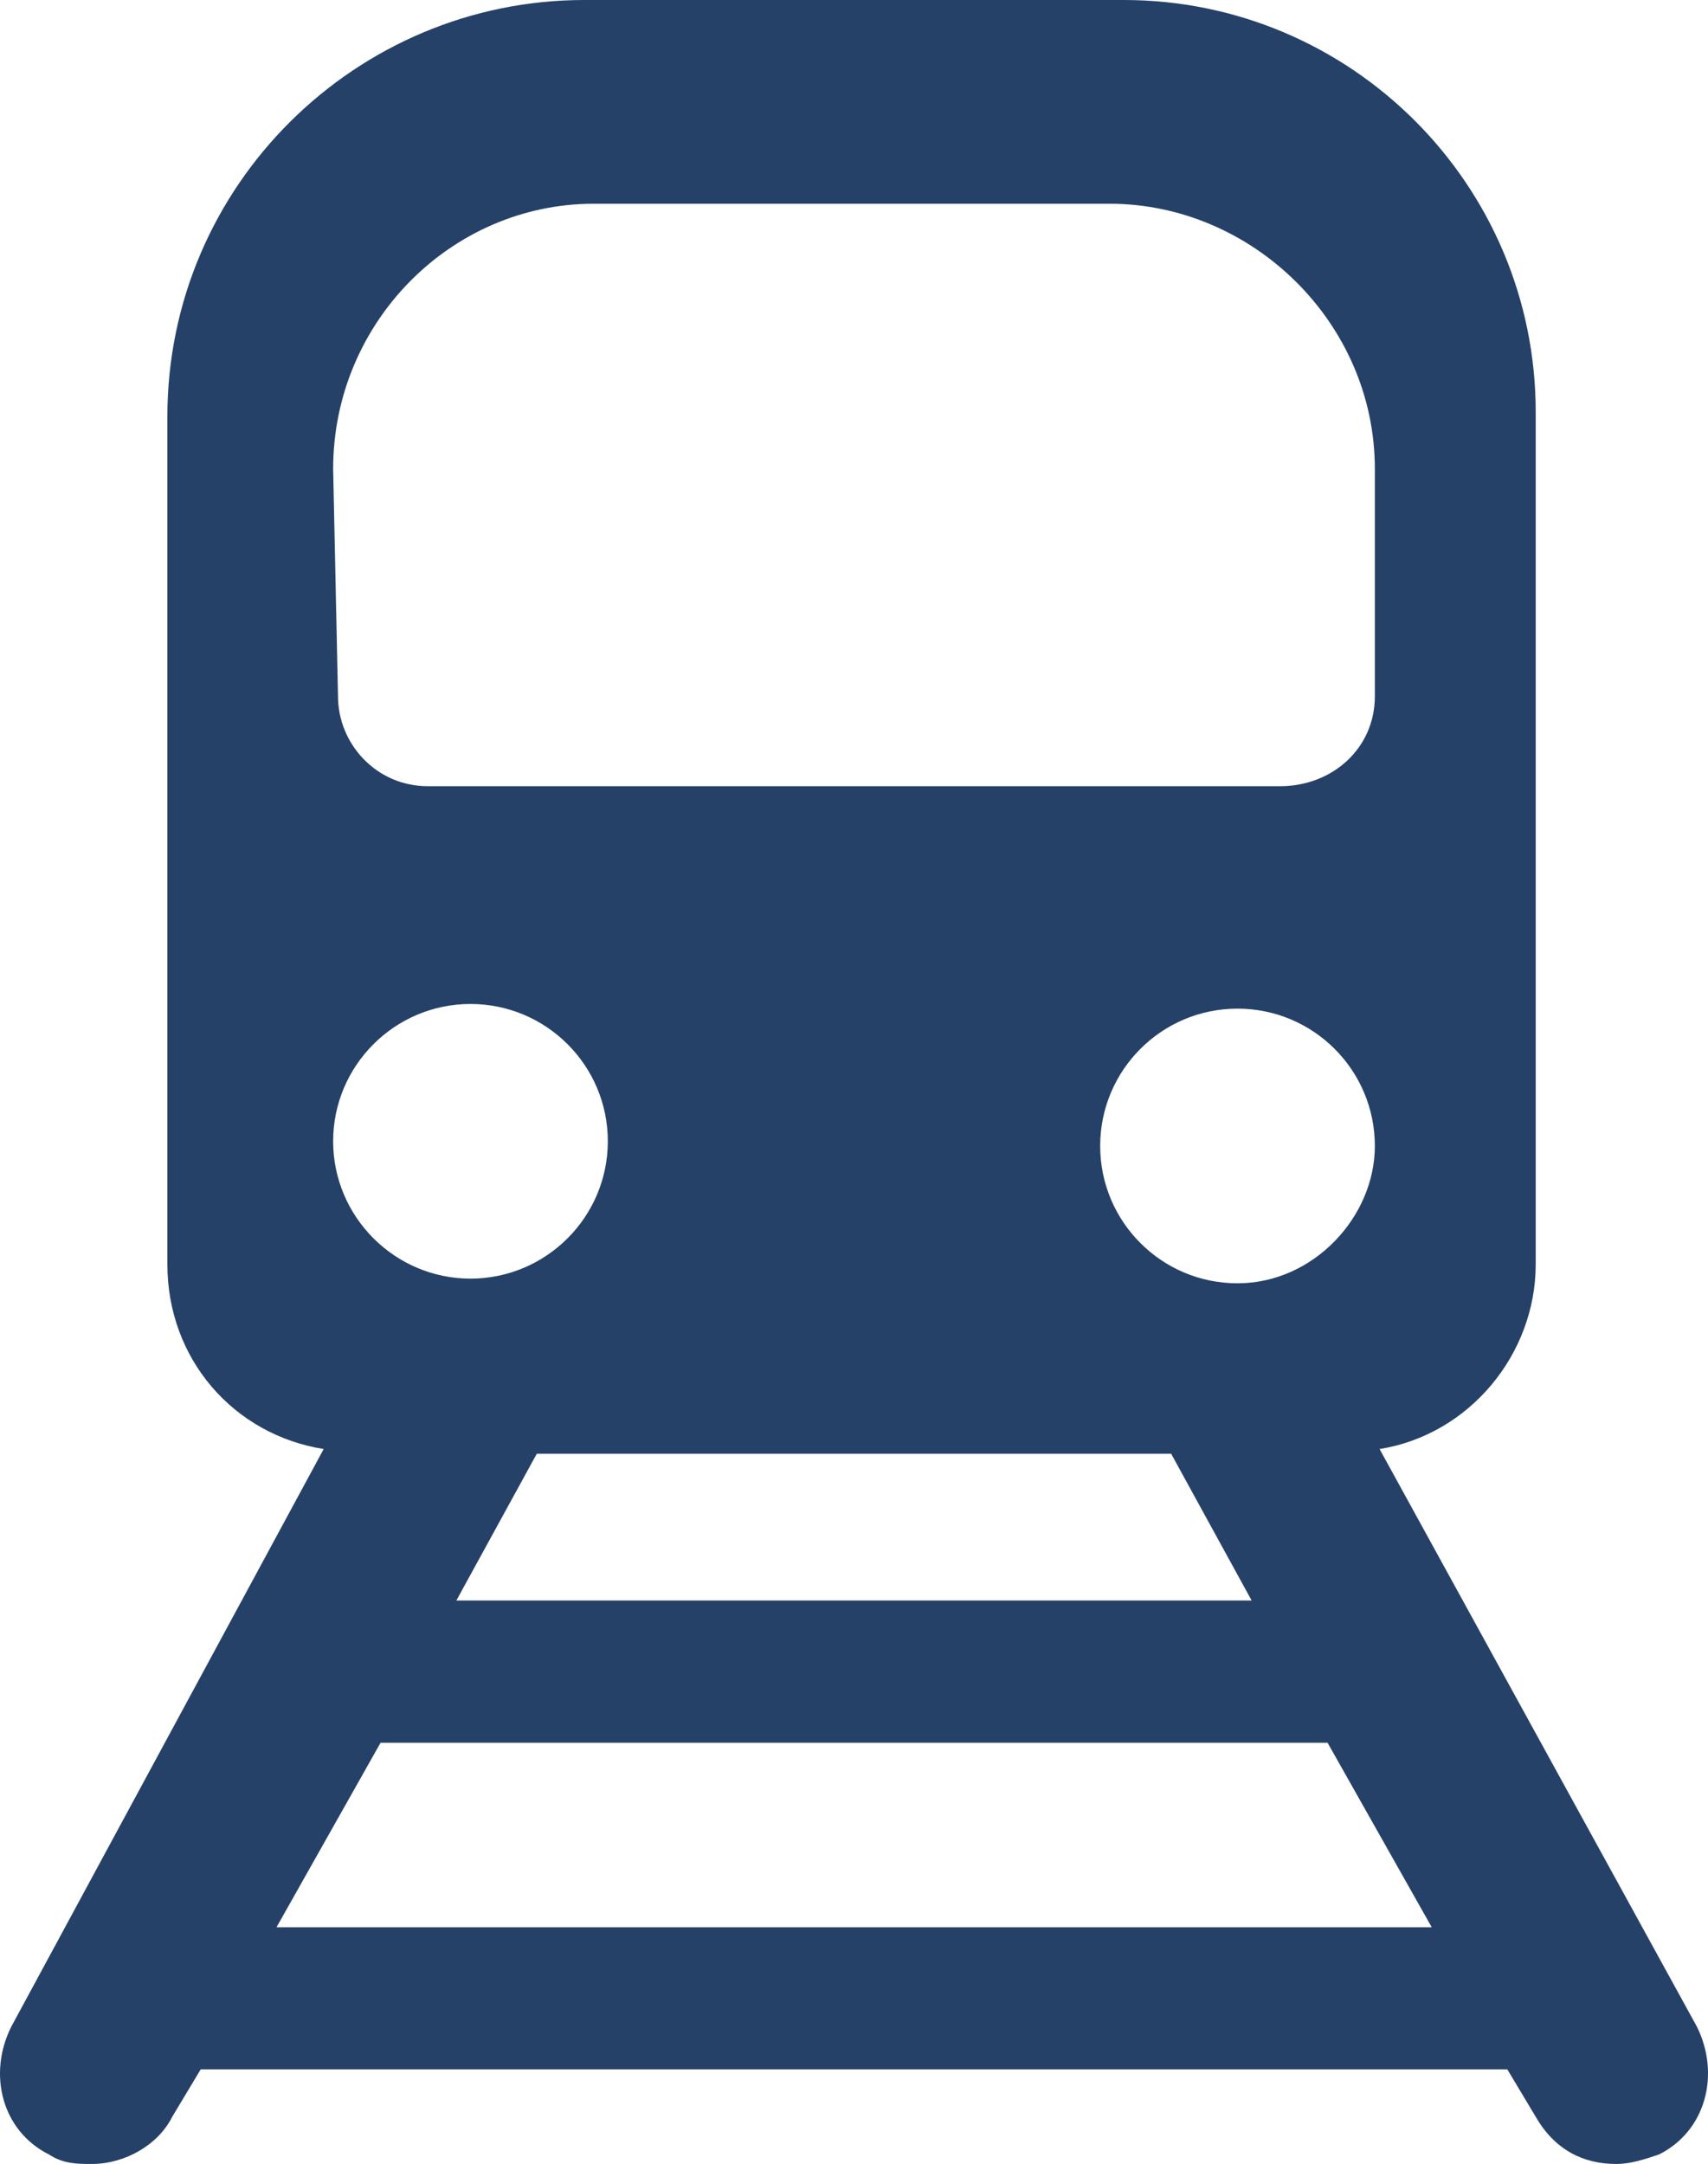
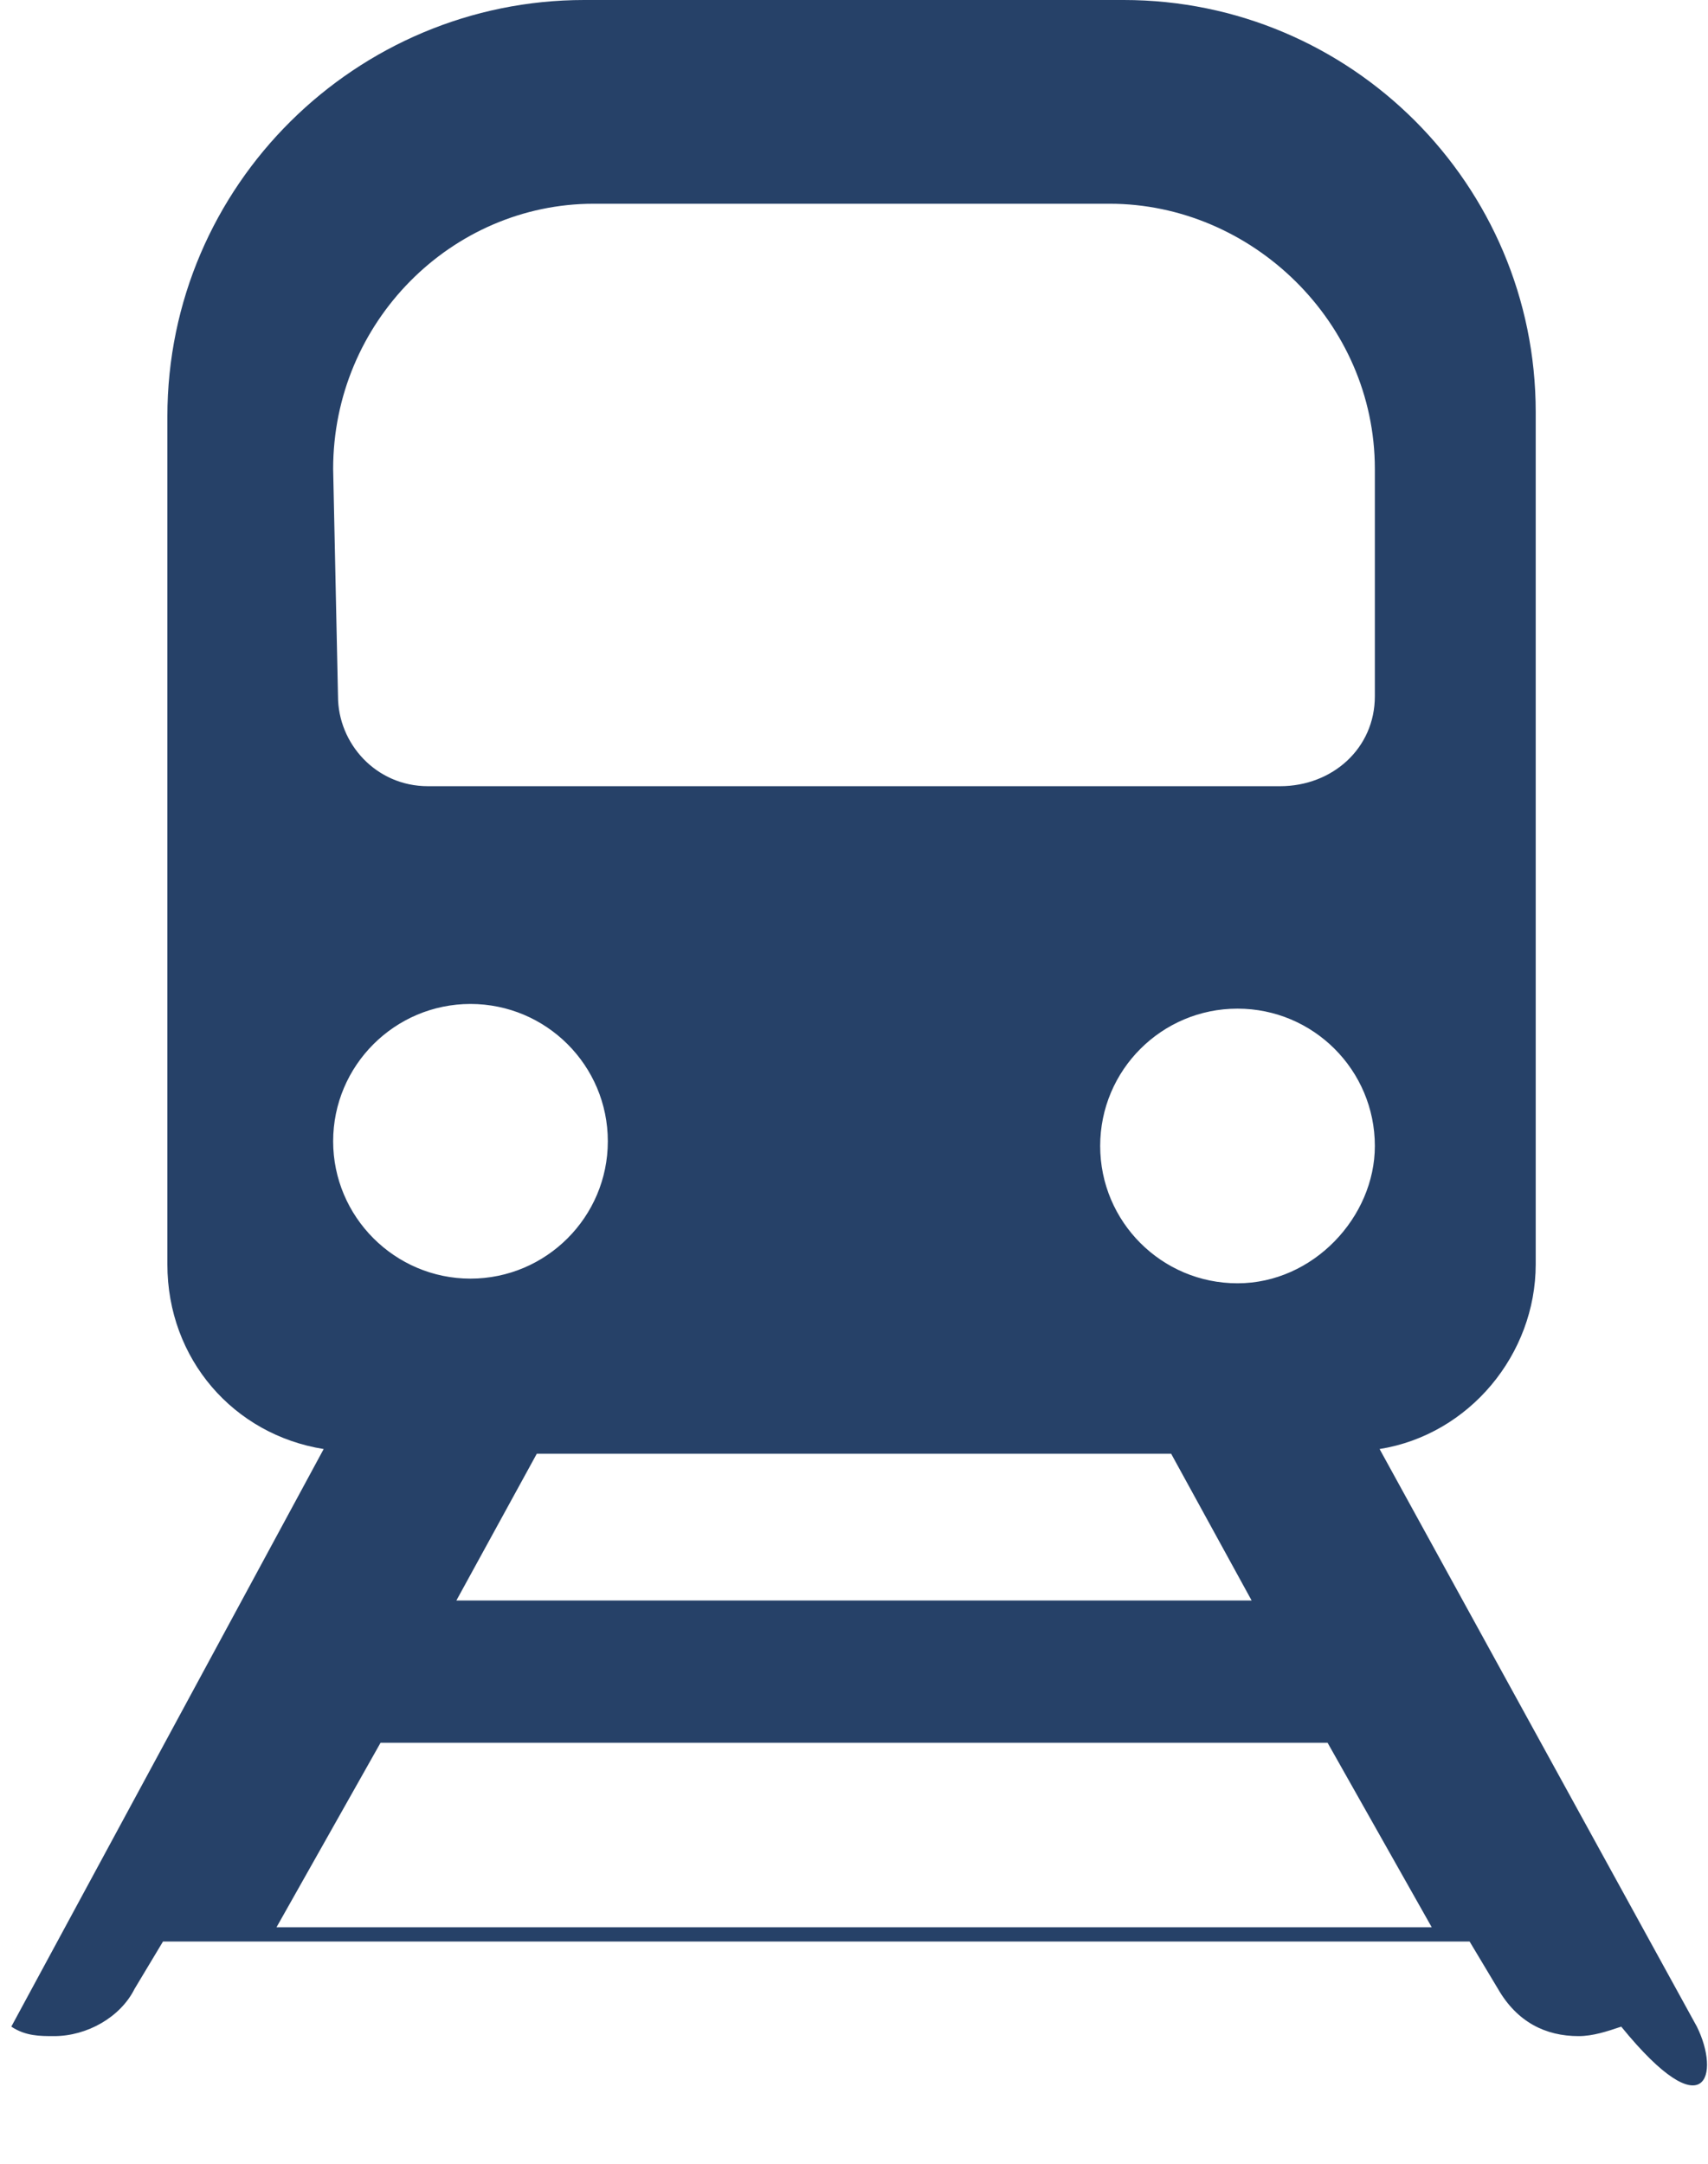
<svg xmlns="http://www.w3.org/2000/svg" version="1.1" id="Livello_1" x="0px" y="0px" width="28.859px" height="36.559px" viewBox="0 0 28.859 36.559" enable-background="new 0 0 28.859 36.559" xml:space="preserve">
-   <path fill="#264168" d="M4.672,32.559l1.758-3.117h16.001l1.76,3.117H4.672z M7.949,16.961c1.281,0,2.321,1.039,2.321,2.32  c0,1.277-1.04,2.32-2.321,2.32c-1.277,0-2.32-1.043-2.32-2.32C5.629,18,6.672,16.961,7.949,16.961 M5.629,7.922  c0-2.48,2-4.48,4.402-4.48h8.718c2.399,0,4.481,2,4.481,4.48v3.841c0,0.879-0.717,1.519-1.602,1.519H7.23  c-0.878,0-1.519-0.722-1.519-1.519L5.629,7.922z M20.909,21.68c-1.281,0-2.32-1.039-2.32-2.32s1.039-2.32,2.32-2.32  c1.282,0,2.321,1.039,2.321,2.32C23.23,20.559,22.191,21.68,20.909,21.68 M21.148,27.039H7.711l1.359-2.48h10.718L21.148,27.039z   M28.671,34.238L23.31,24.48c1.517-0.242,2.638-1.602,2.638-3.121V6.961c0-3.84-3.121-6.961-6.961-6.961H9.871  c-3.84,0-7.043,3.121-7.043,7.039v14.32c0,1.602,1.121,2.879,2.641,3.121l-5.278,9.758c-0.402,0.801-0.16,1.762,0.637,2.16  c0.242,0.16,0.481,0.16,0.723,0.16c0.558,0,1.121-0.32,1.359-0.797l0.481-0.801h22.077l0.48,0.801  c0.323,0.559,0.801,0.797,1.362,0.797c0.24,0,0.478-0.078,0.72-0.16C28.827,36,29.069,35.039,28.671,34.238" />
+   <path fill="#264168" d="M4.672,32.559l1.758-3.117h16.001l1.76,3.117H4.672z M7.949,16.961c1.281,0,2.321,1.039,2.321,2.32  c0,1.277-1.04,2.32-2.321,2.32c-1.277,0-2.32-1.043-2.32-2.32C5.629,18,6.672,16.961,7.949,16.961 M5.629,7.922  c0-2.48,2-4.48,4.402-4.48h8.718c2.399,0,4.481,2,4.481,4.48v3.841c0,0.879-0.717,1.519-1.602,1.519H7.23  c-0.878,0-1.519-0.722-1.519-1.519L5.629,7.922z M20.909,21.68c-1.281,0-2.32-1.039-2.32-2.32s1.039-2.32,2.32-2.32  c1.282,0,2.321,1.039,2.321,2.32C23.23,20.559,22.191,21.68,20.909,21.68 M21.148,27.039H7.711l1.359-2.48h10.718L21.148,27.039z   M28.671,34.238L23.31,24.48c1.517-0.242,2.638-1.602,2.638-3.121V6.961c0-3.84-3.121-6.961-6.961-6.961H9.871  c-3.84,0-7.043,3.121-7.043,7.039v14.32c0,1.602,1.121,2.879,2.641,3.121l-5.278,9.758c0.242,0.16,0.481,0.16,0.723,0.16c0.558,0,1.121-0.32,1.359-0.797l0.481-0.801h22.077l0.48,0.801  c0.323,0.559,0.801,0.797,1.362,0.797c0.24,0,0.478-0.078,0.72-0.16C28.827,36,29.069,35.039,28.671,34.238" />
</svg>